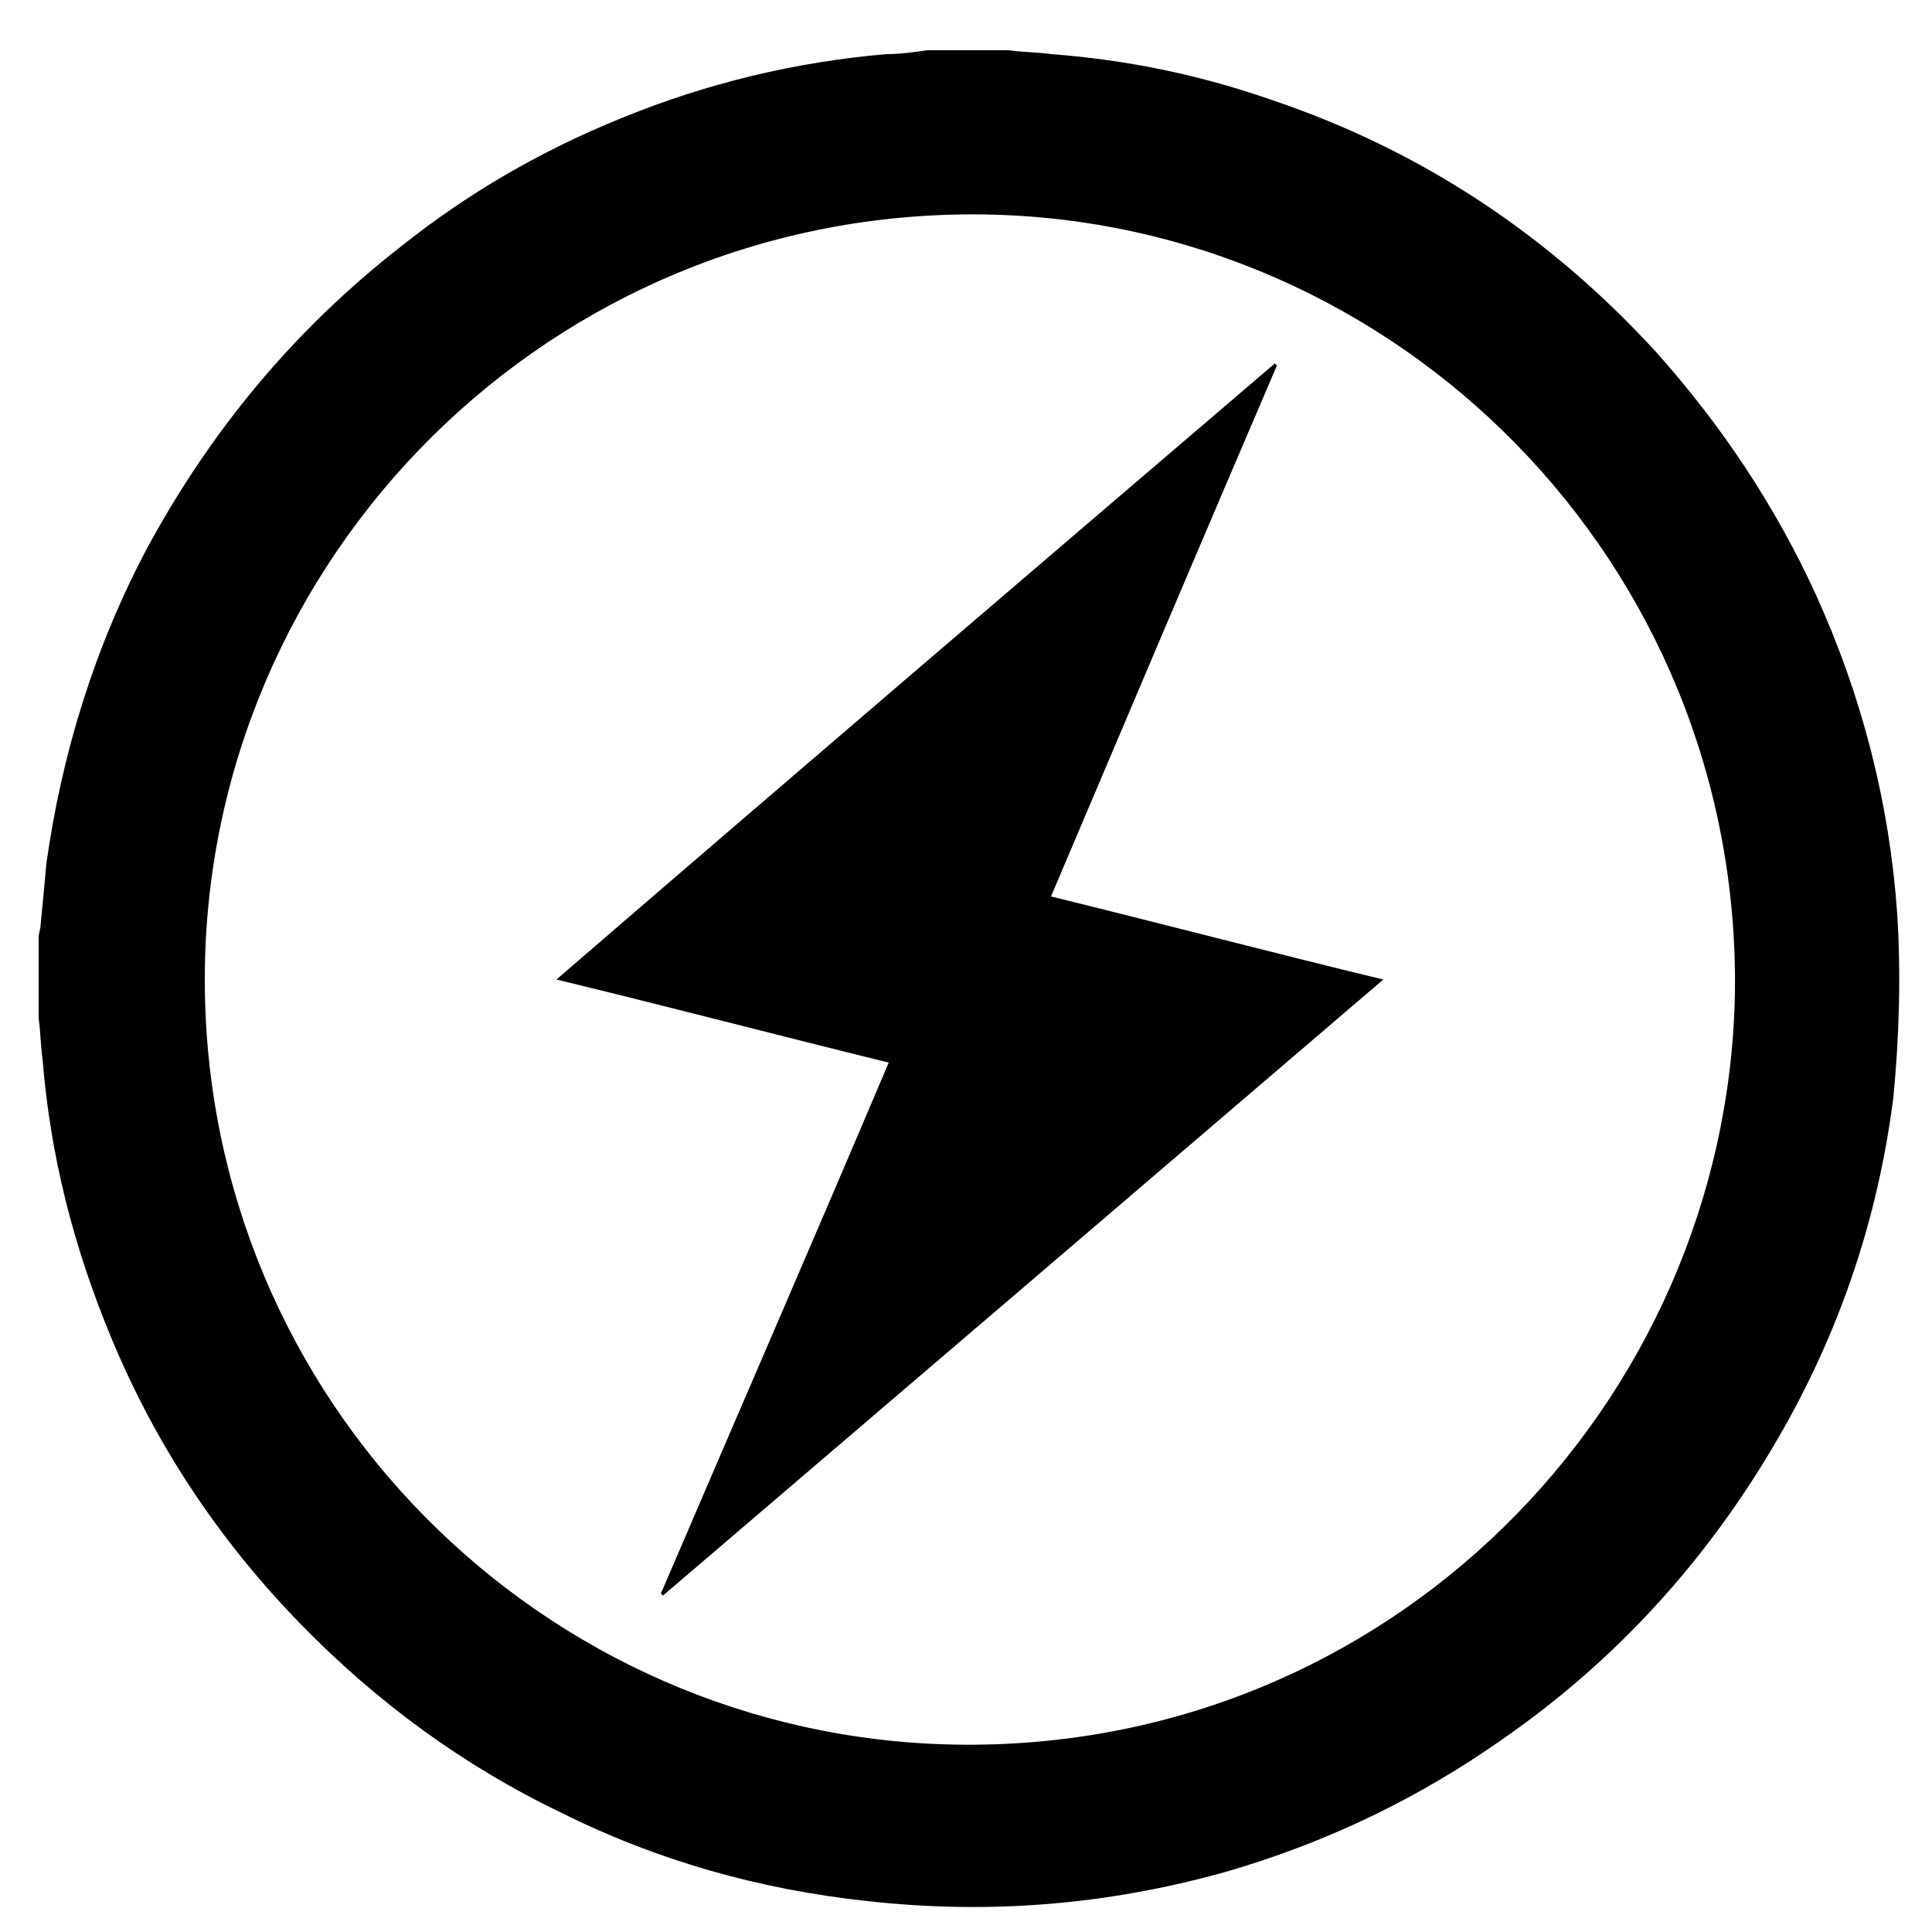
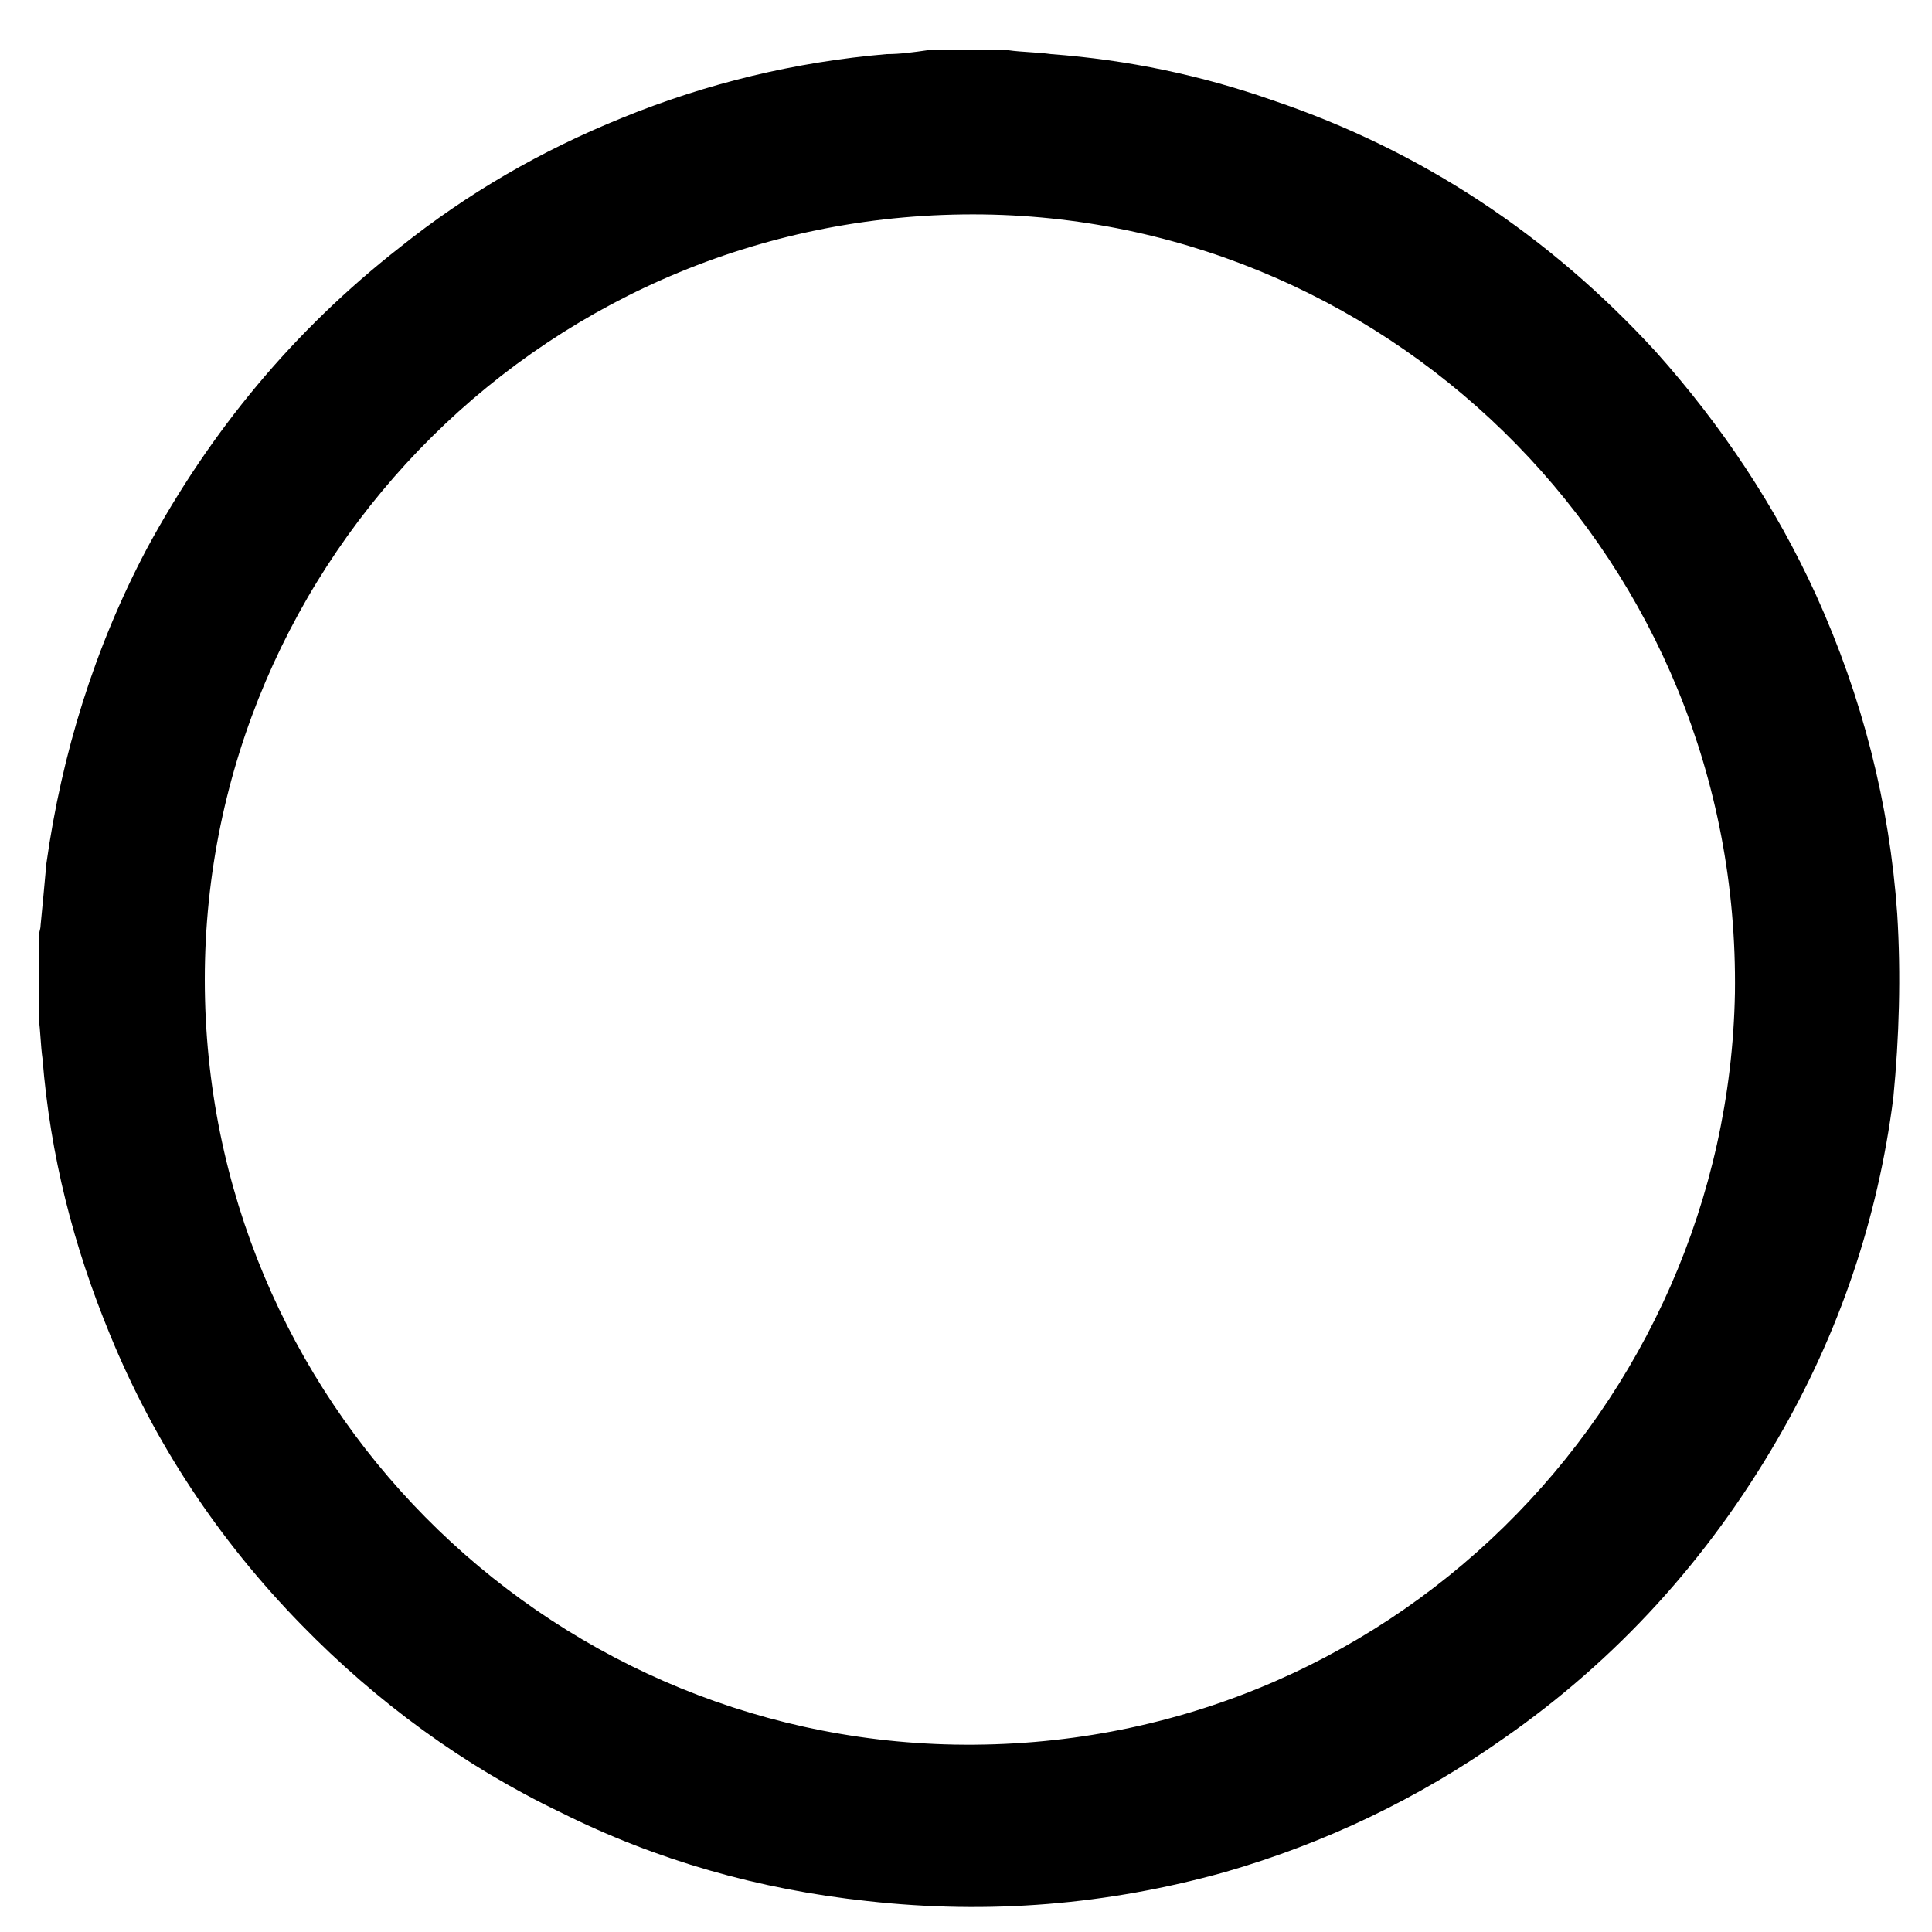
<svg xmlns="http://www.w3.org/2000/svg" version="1.1" id="Layer_1" x="0px" y="0px" width="100px" height="100px" viewBox="0 0 100 100" enable-background="new 0 0 100 100" xml:space="preserve">
  <g>
    <path fill-rule="evenodd" clip-rule="evenodd" d="M98.2,47.3c-0.4-5.7-1.8-11.2-4.2-16.5c-2.1-4.6-4.9-8.8-8.3-12.6   c-5.5-6-12.1-10.4-19.8-13c-3.7-1.3-7.5-2.1-11.5-2.4c-0.7-0.1-1.5-0.1-2.2-0.2c-1.4,0-2.8,0-4.2,0c-0.7,0.1-1.4,0.2-2.1,0.2   c-4.7,0.4-9.3,1.5-13.7,3.3c-4.2,1.7-8,3.9-11.5,6.7c-5.5,4.3-9.8,9.5-13.1,15.6C4.9,33.5,3.2,39,2.4,44.7   c-0.1,1.1-0.2,2.2-0.3,3.2c0,0.2-0.1,0.4-0.1,0.6c0,1.4,0,2.8,0,4.2c0.1,0.7,0.1,1.4,0.2,2.1c0.4,5,1.6,9.7,3.5,14.3   c2.3,5.6,5.6,10.6,9.9,15c3.9,4,8.4,7.3,13.4,9.7c5,2.5,10.3,4,15.9,4.6c6.3,0.7,12.4,0.2,18.5-1.5c5.2-1.5,10-3.8,14.4-6.9   c5.9-4.1,10.6-9.3,14.2-15.5c3.2-5.5,5.2-11.4,6-17.7C98.3,53.7,98.4,50.5,98.2,47.3z M49.4,90.3c-21.3-0.4-38.8-17.8-38.8-39.6   c0-21.8,17.9-39.9,40.3-39.6c21.4,0.3,39.2,18,38.9,40.3C89.4,72.8,71.8,90.7,49.4,90.3z" />
-     <path fill-rule="evenodd" clip-rule="evenodd" d="M66.1,18.9c0,0-0.1,0-0.1-0.1C53.6,29.4,41.2,40,28.8,50.7   c5.8,1.4,11.5,2.9,17.2,4.3c-3.9,9.2-7.9,18.4-11.8,27.5c0,0,0.1,0,0.1,0.1C46.7,72,59.1,61.4,71.6,50.7   c-5.8-1.4-11.5-2.9-17.2-4.3C58.3,37.2,62.2,28,66.1,18.9z" />
  </g>
</svg>